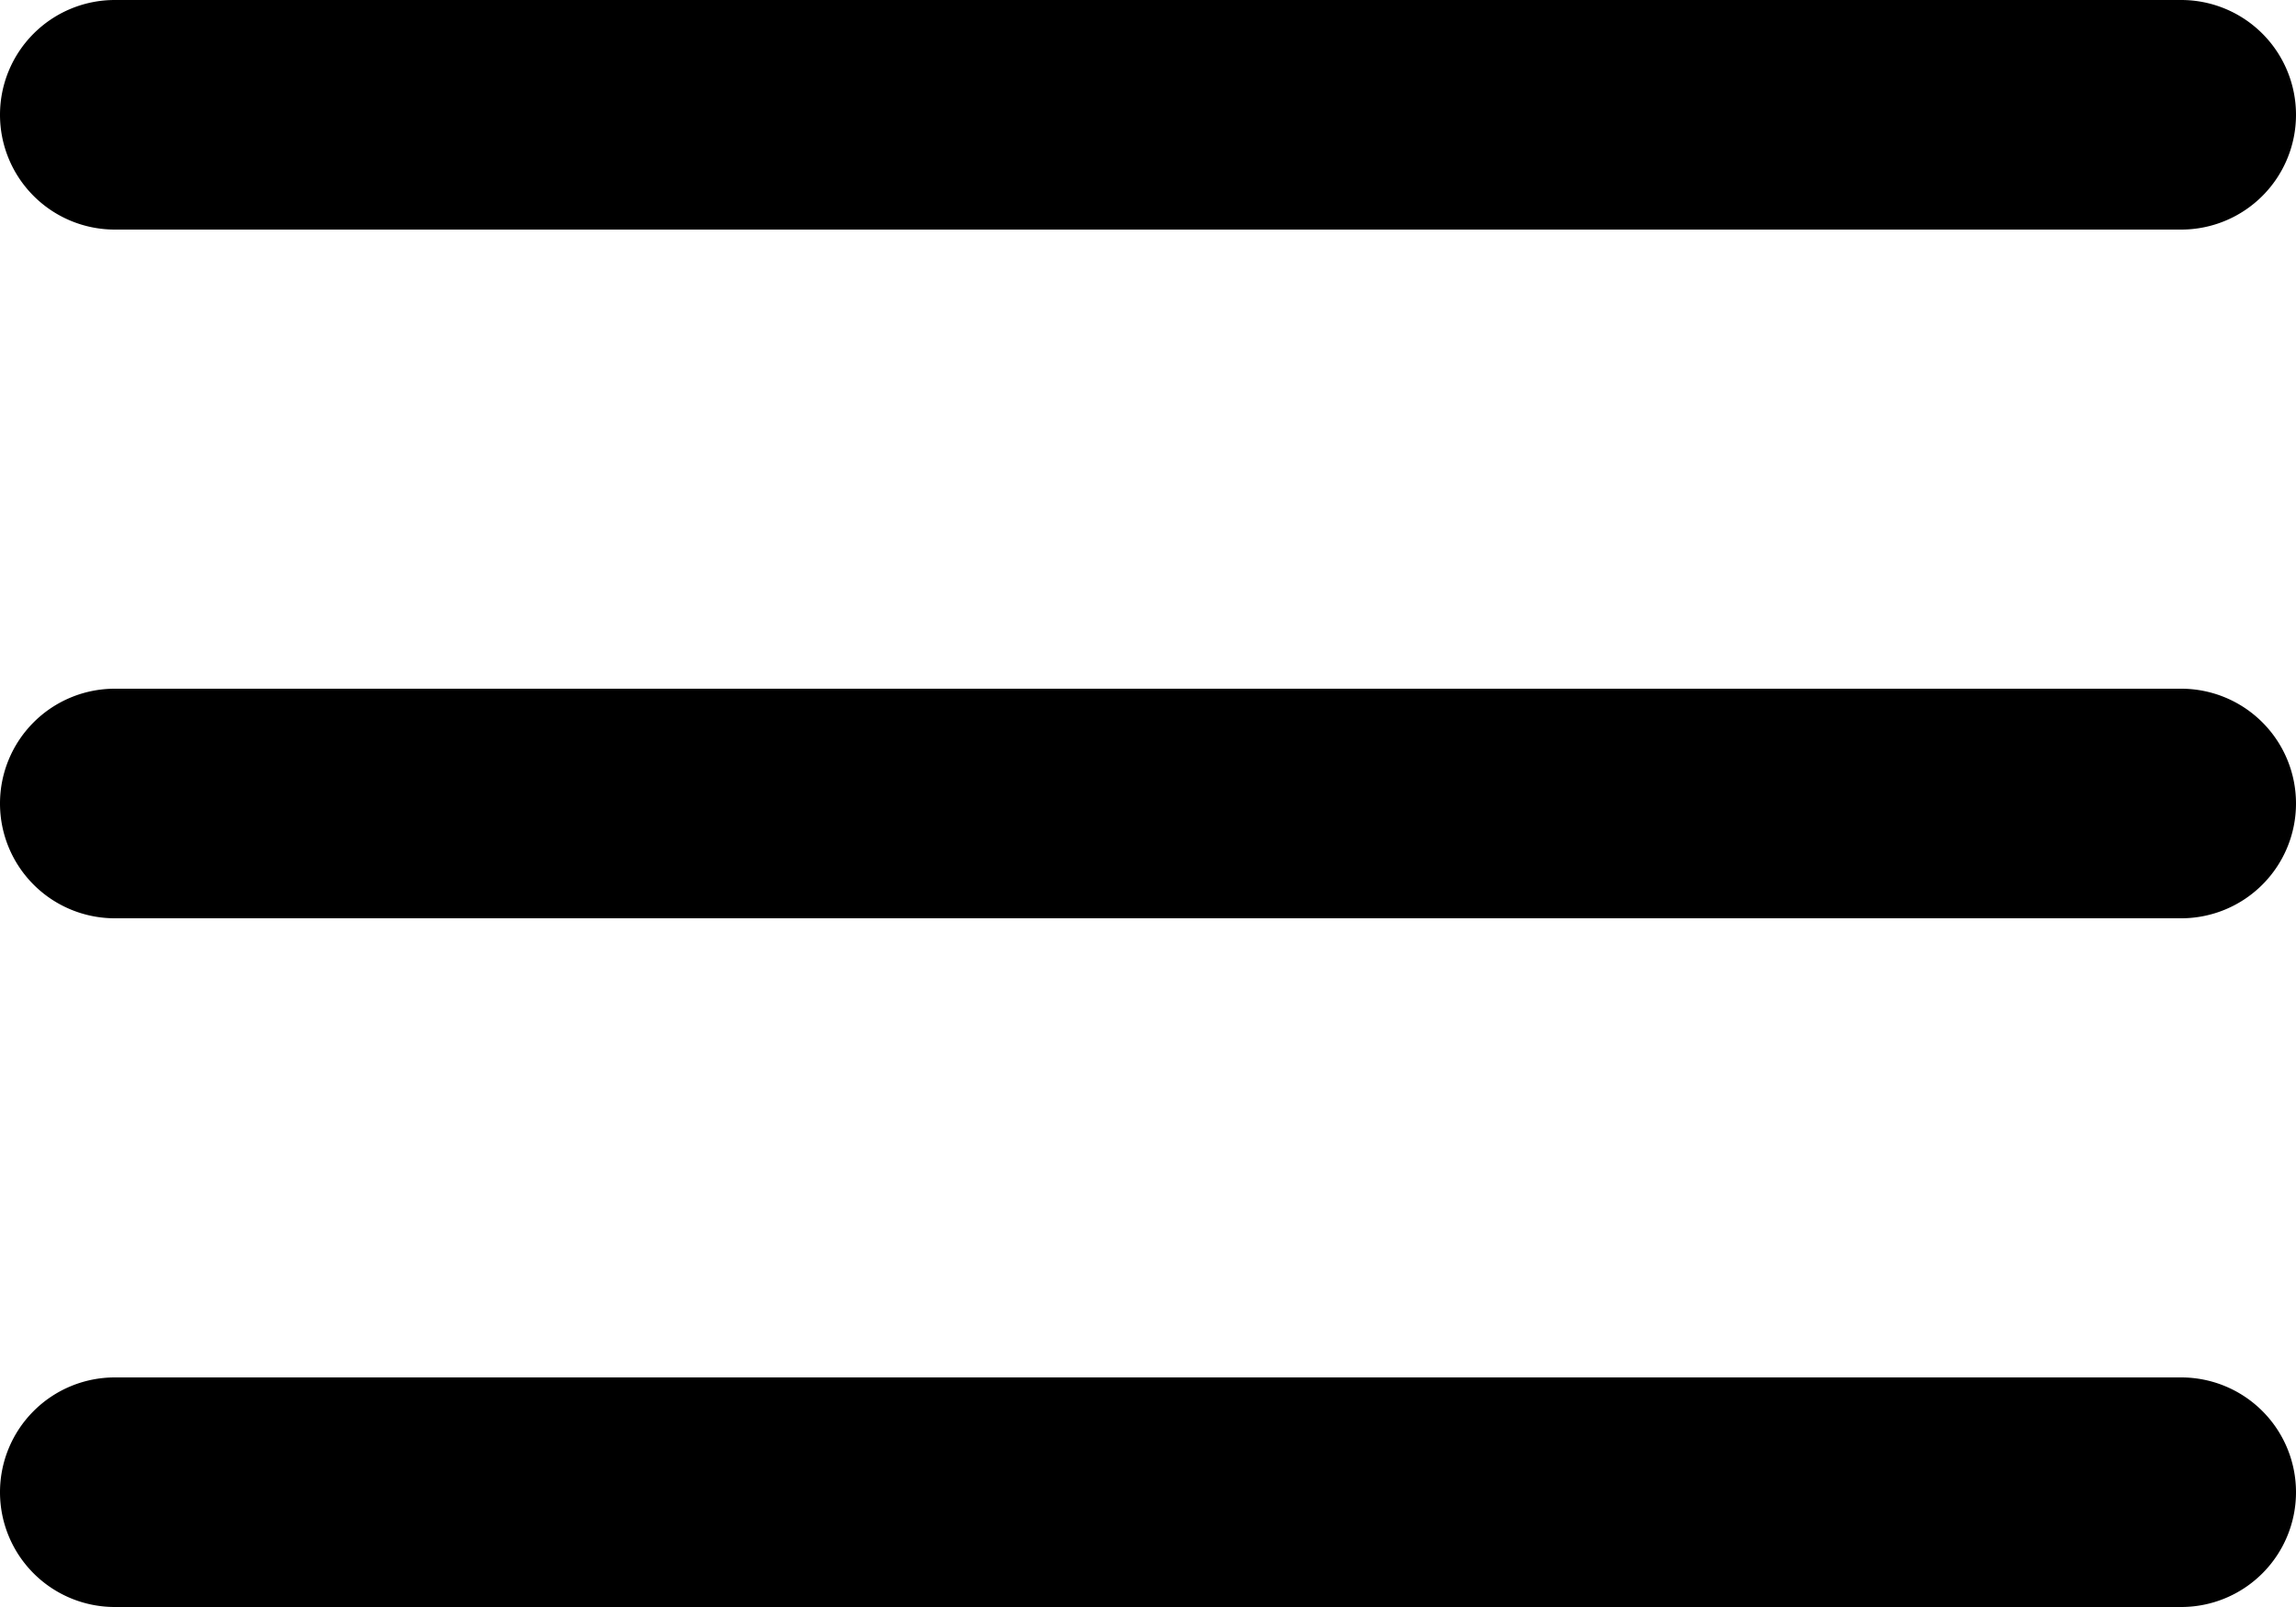
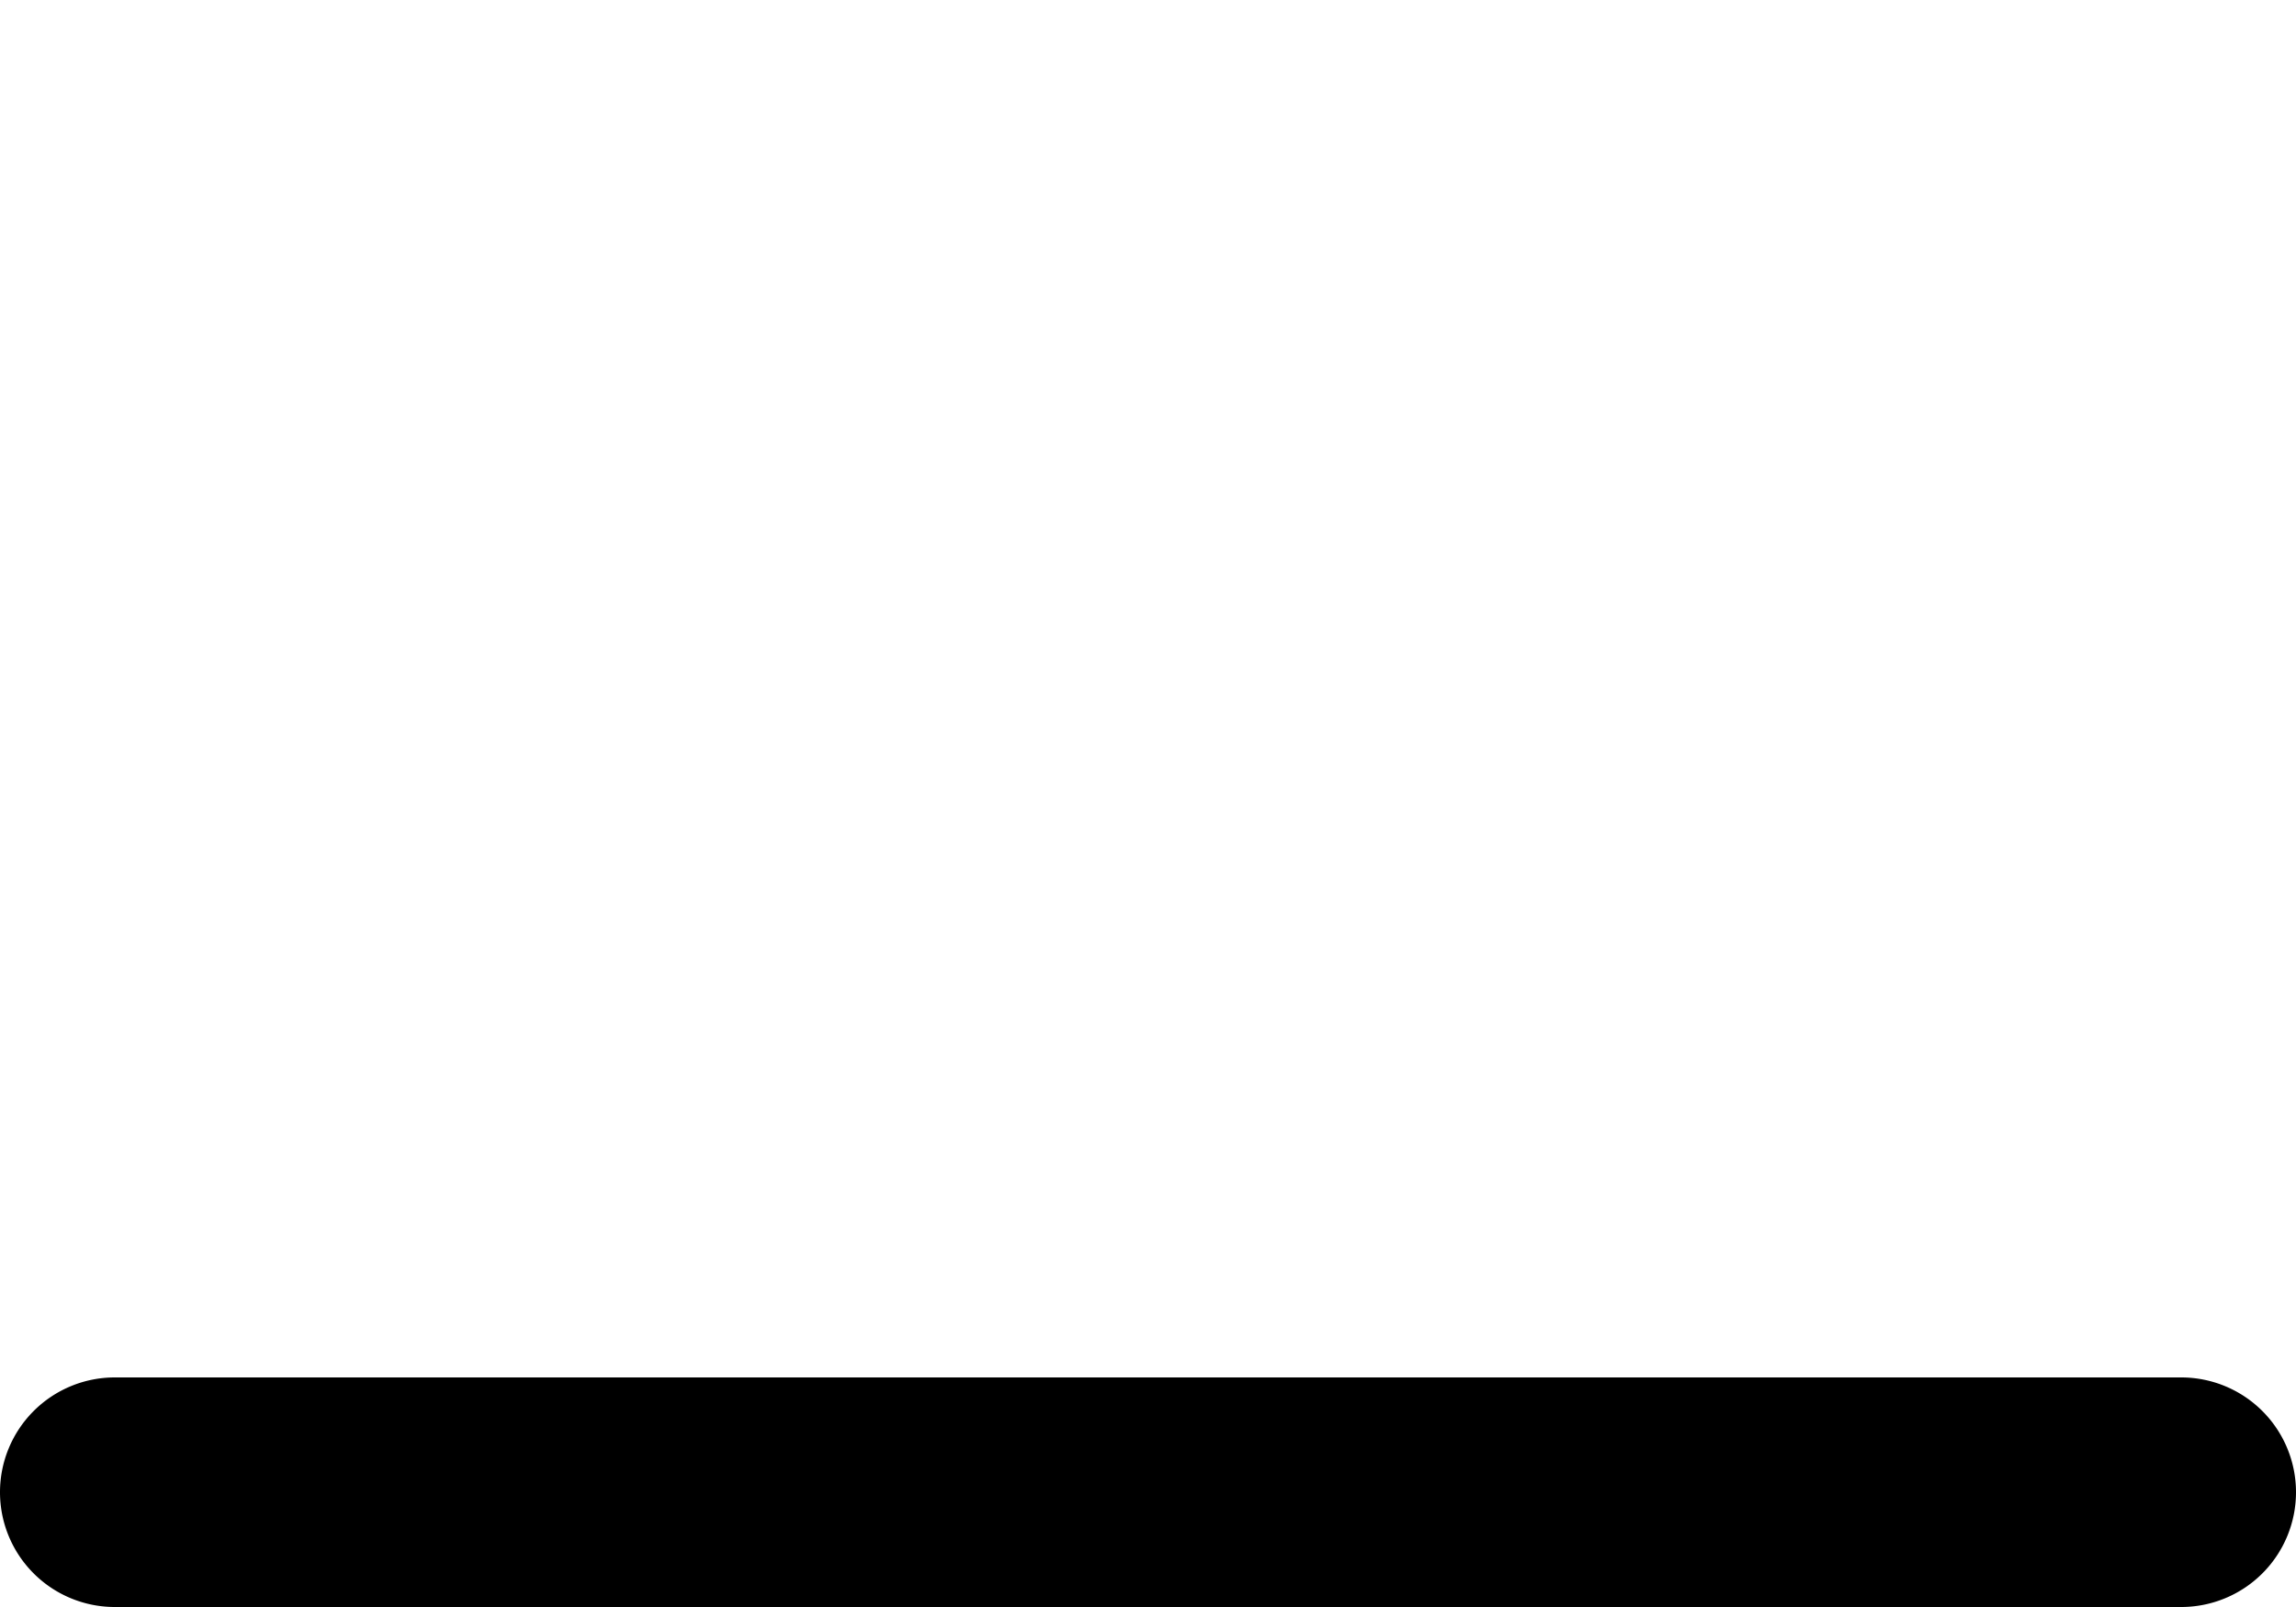
<svg xmlns="http://www.w3.org/2000/svg" width="20" height="14" viewBox="0 0 20 14">
  <g id="icon-menu" transform="translate(-2 -5)">
-     <path id="선_1" data-name="선 1" d="M18,1H0A1,1,0,0,1-1,0,1,1,0,0,1,0-1H18a1,1,0,0,1,1,1A1,1,0,0,1,18,1Z" transform="translate(3 12)" />
-     <path id="선_2" data-name="선 2" d="M18,1H0A1,1,0,0,1-1,0,1,1,0,0,1,0-1H18a1,1,0,0,1,1,1A1,1,0,0,1,18,1Z" transform="translate(3 6)" />
    <path id="선_3" data-name="선 3" d="M18,1H0A1,1,0,0,1-1,0,1,1,0,0,1,0-1H18a1,1,0,0,1,1,1A1,1,0,0,1,18,1Z" transform="translate(3 18)" />
  </g>
</svg>